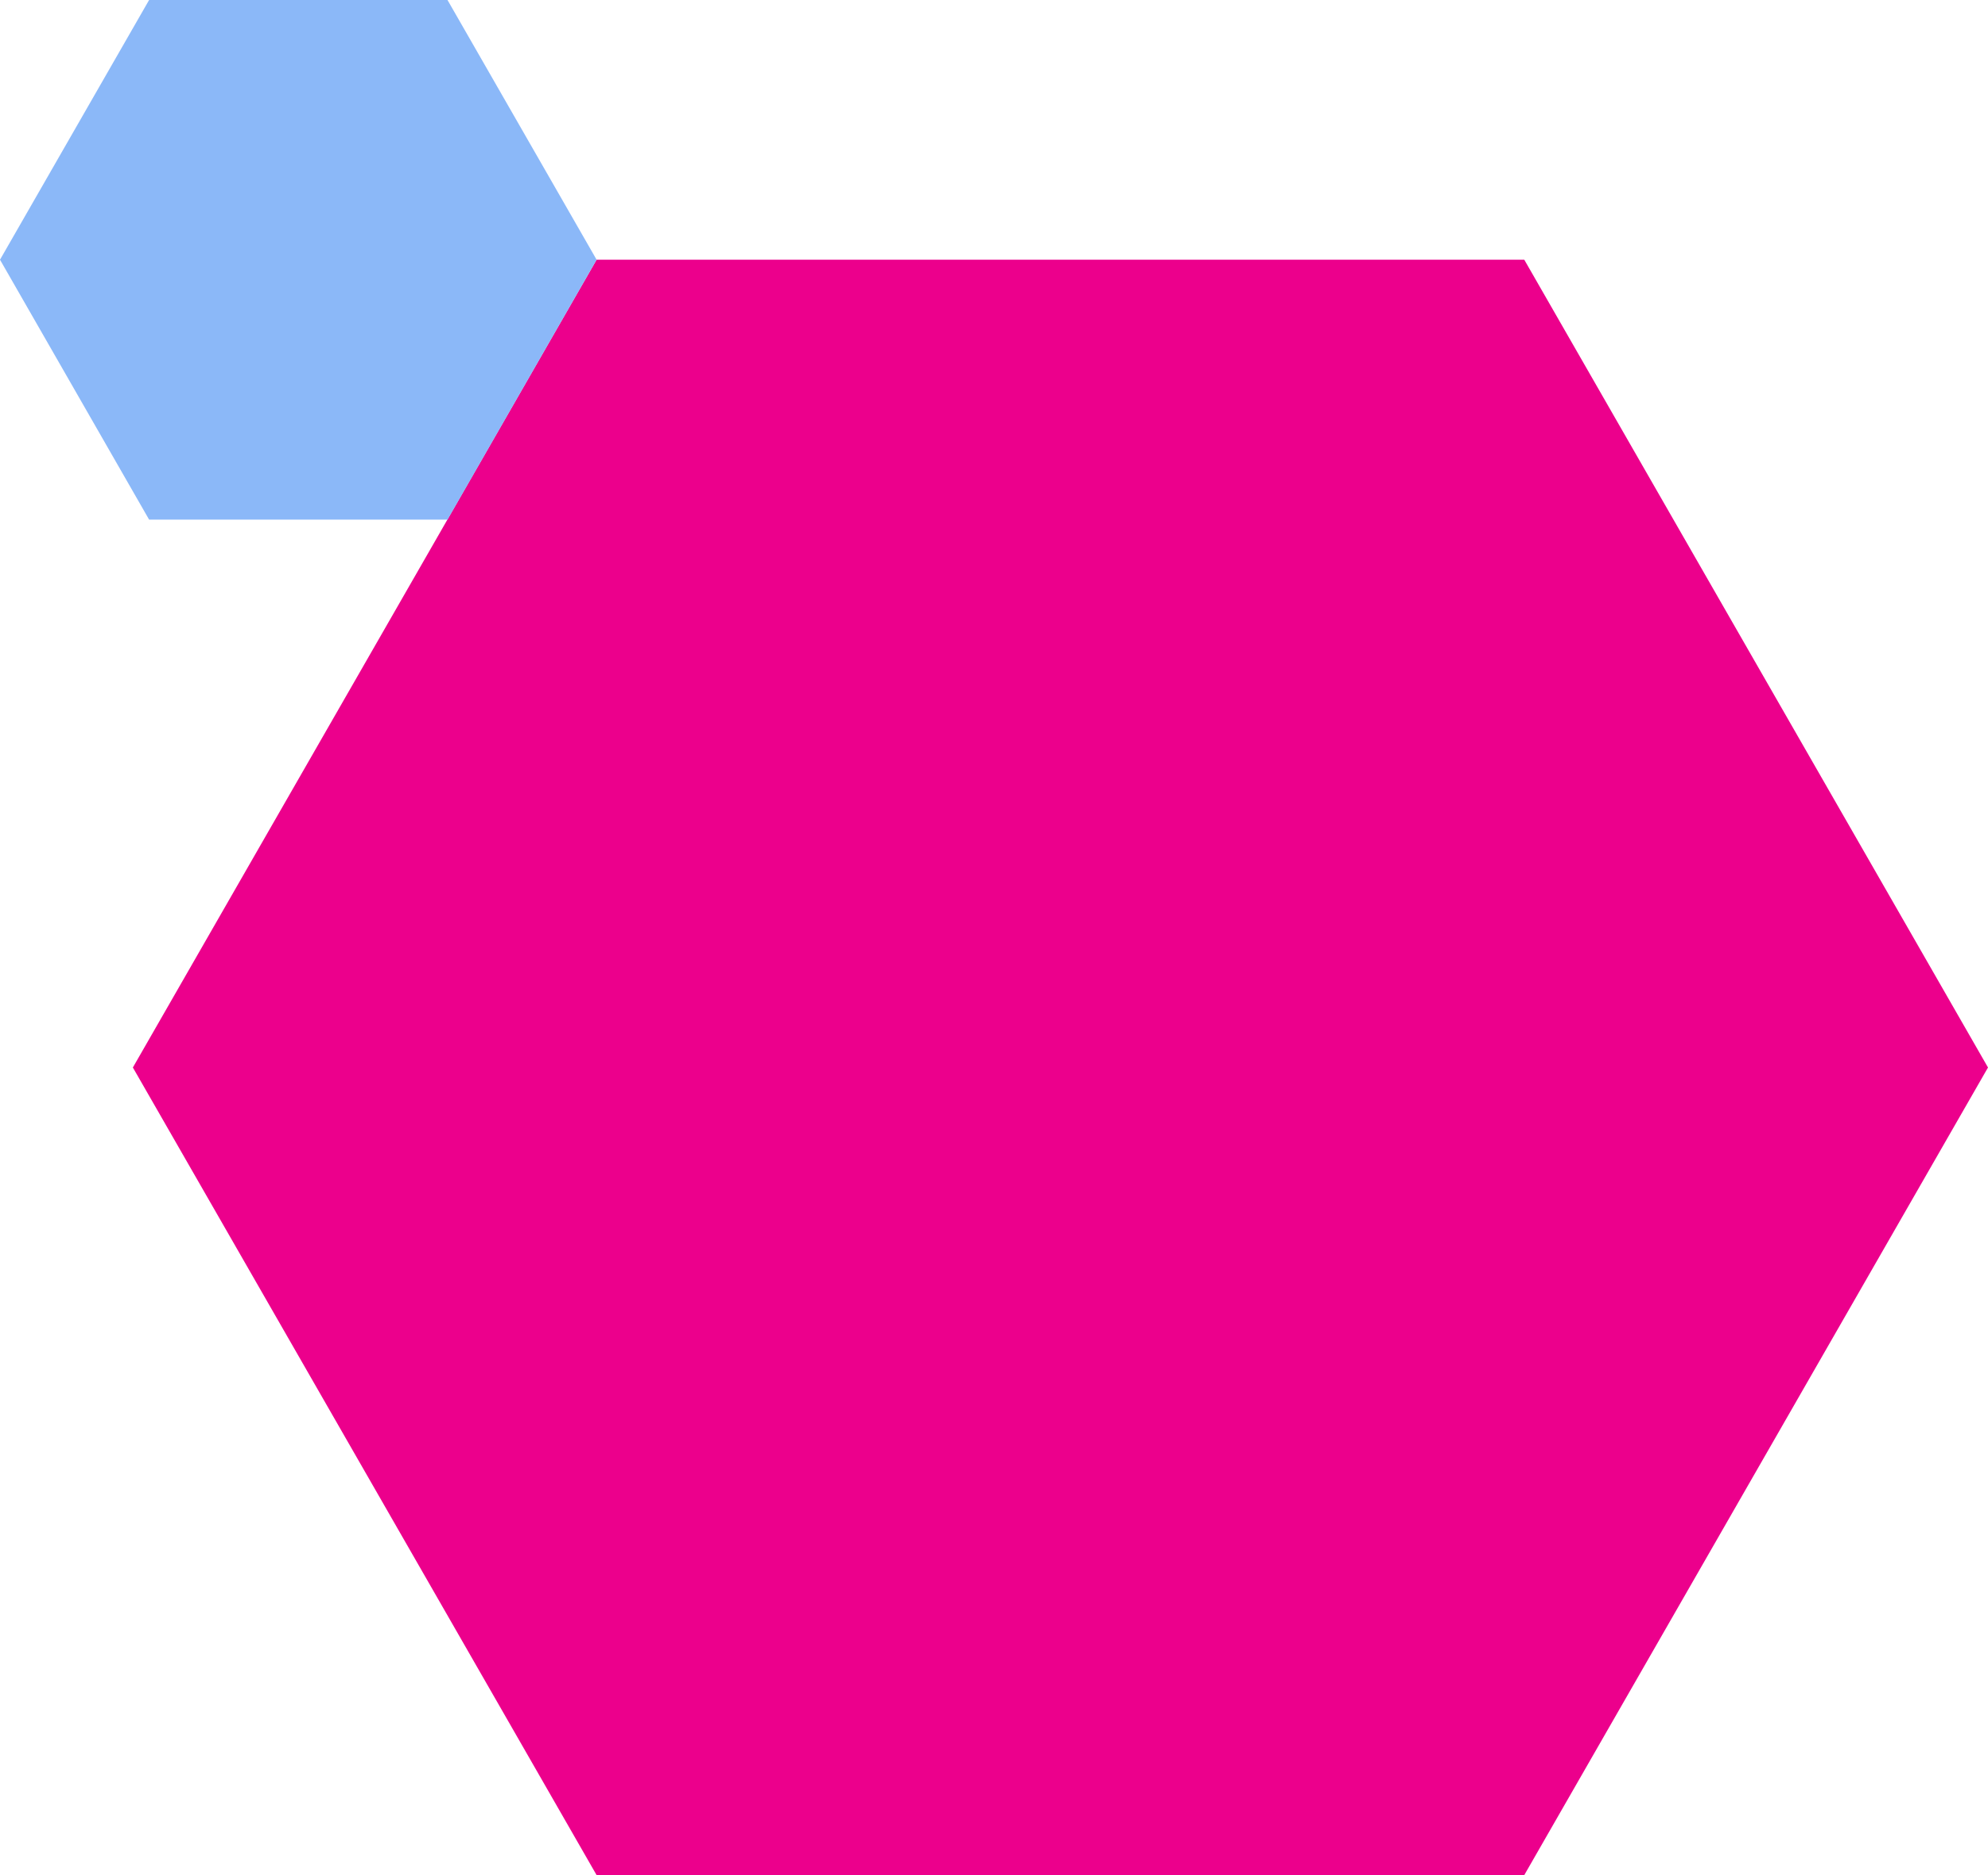
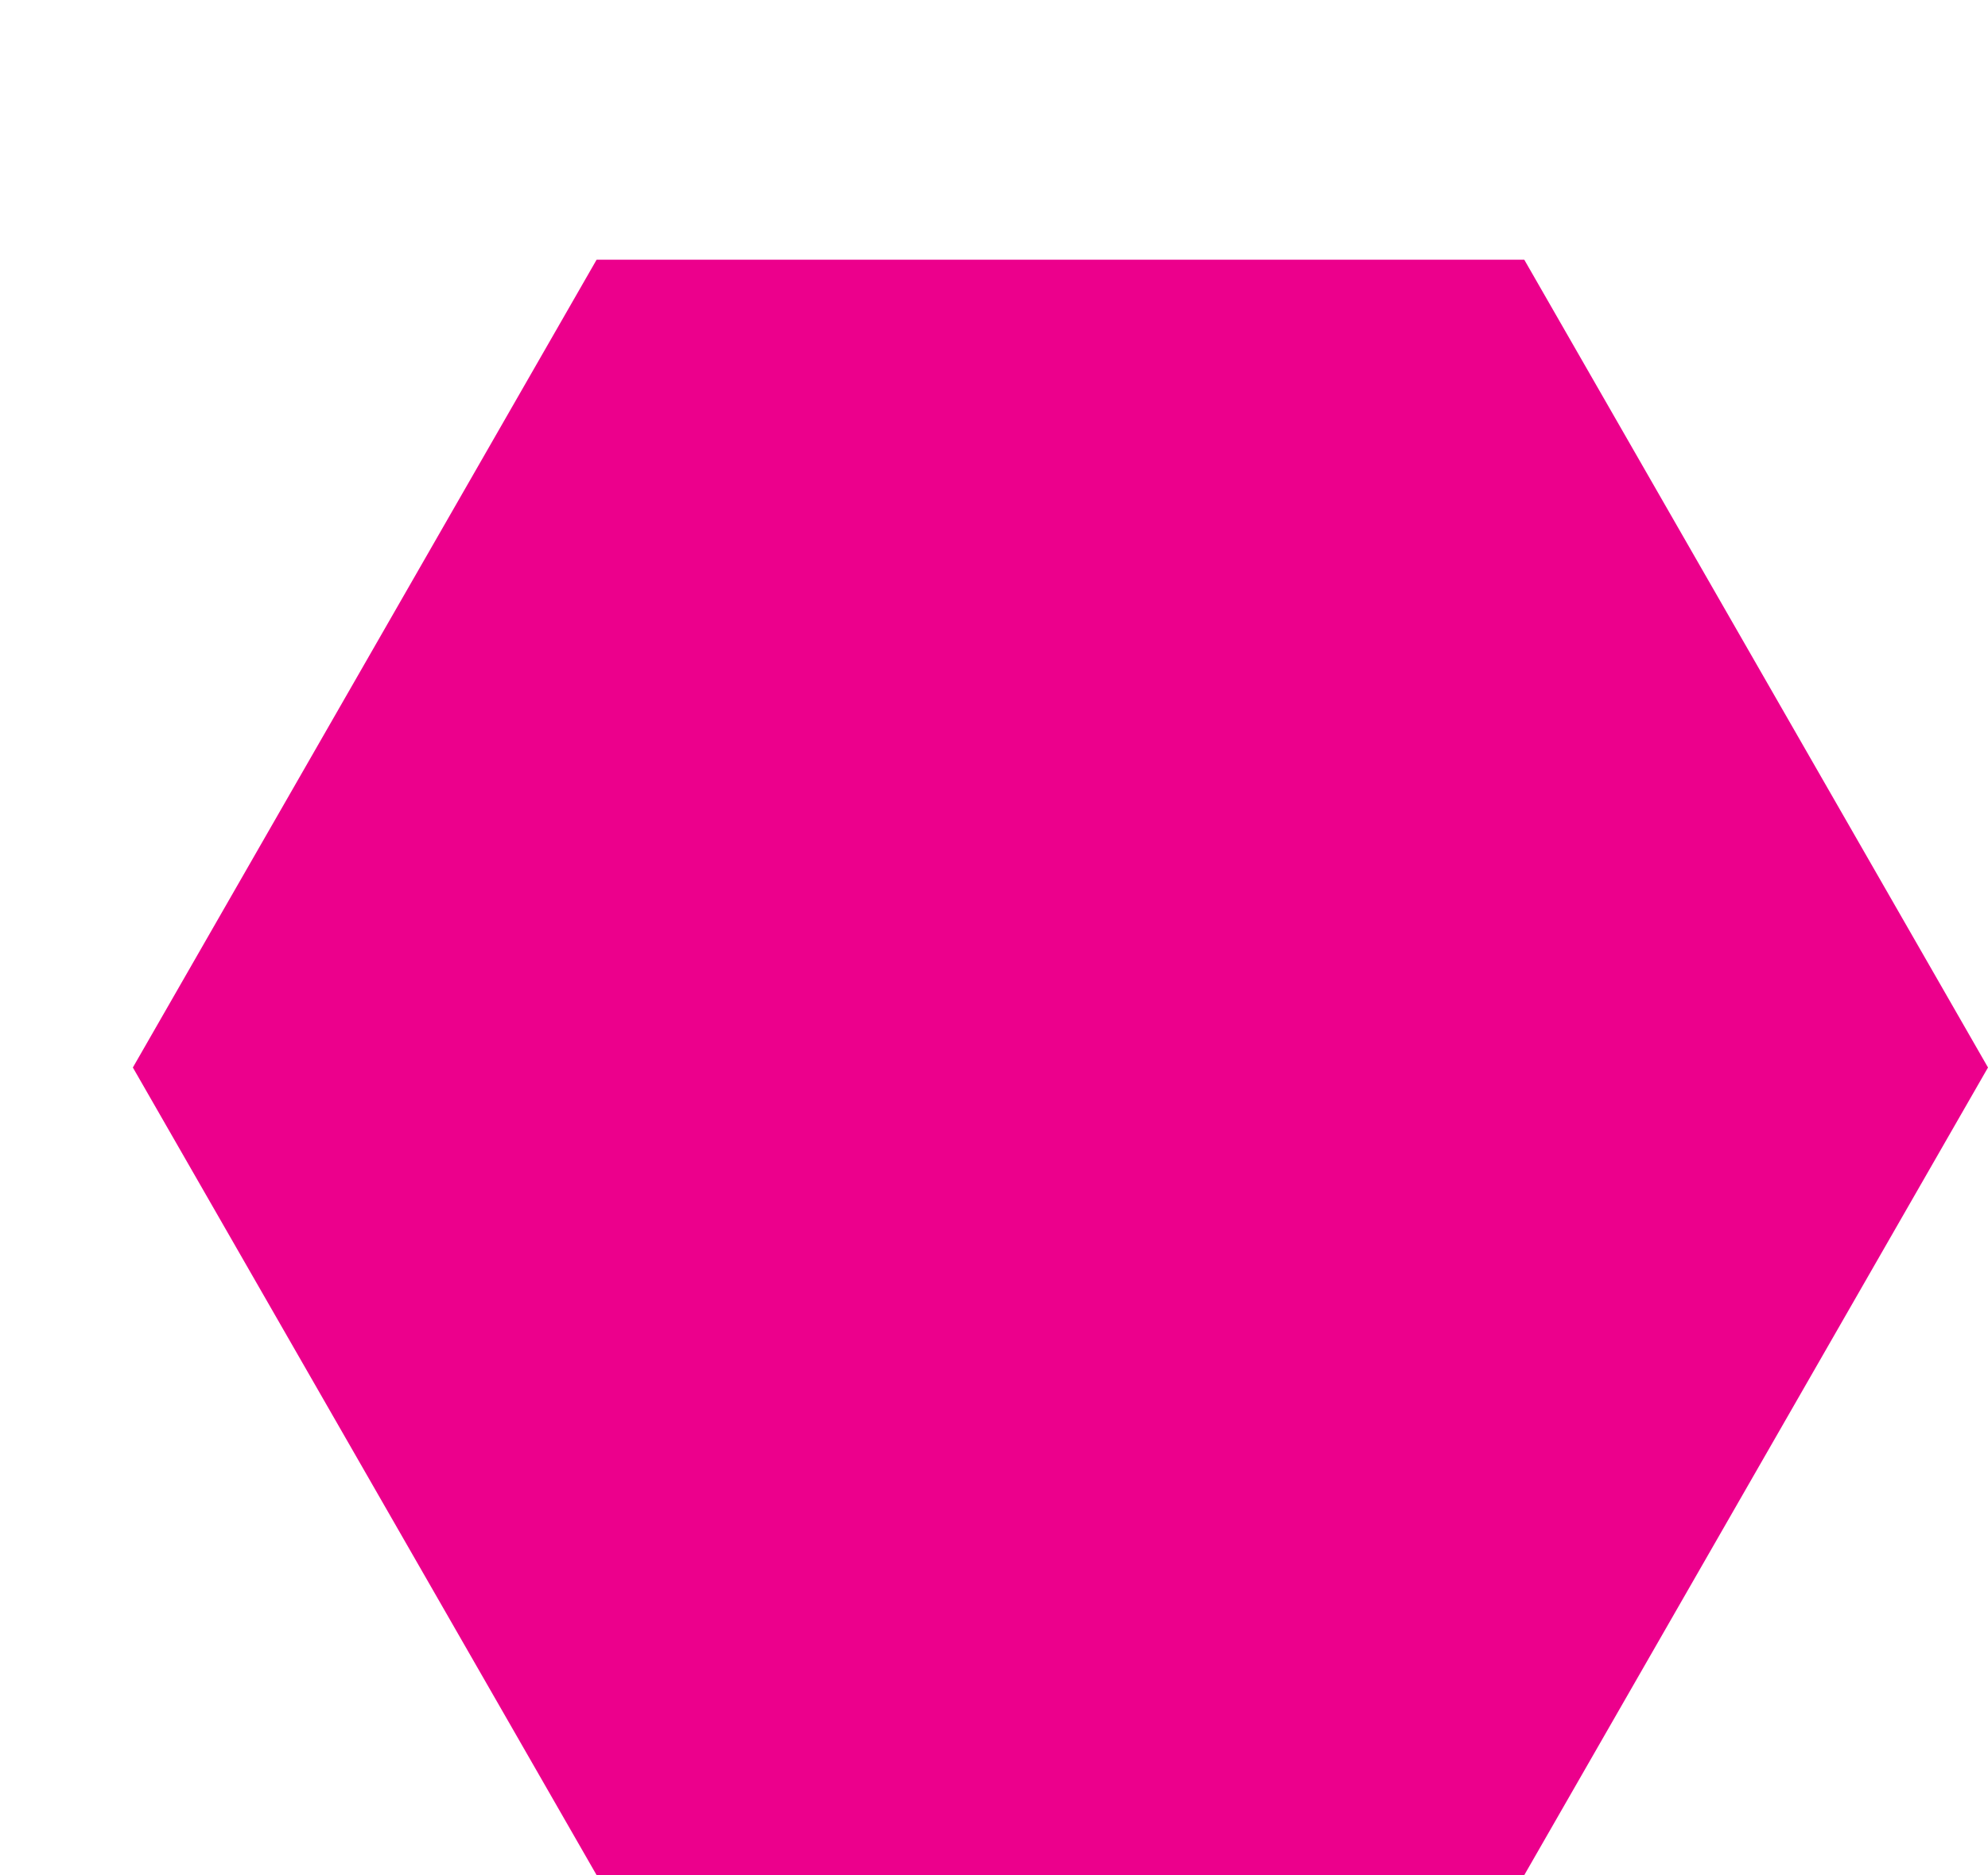
<svg xmlns="http://www.w3.org/2000/svg" viewBox="0 0 992 935.7">
  <path fill="#ec008c" d="M760.6 129.6H297.7L66.3 532.7l231.4 403h462.9l231.4-403z" />
-   <path fill="#8bb8f8" d="M223.3 0H74.4L0 129.6l74.4 129.7h148.9l74.4-129.7z" />
</svg>